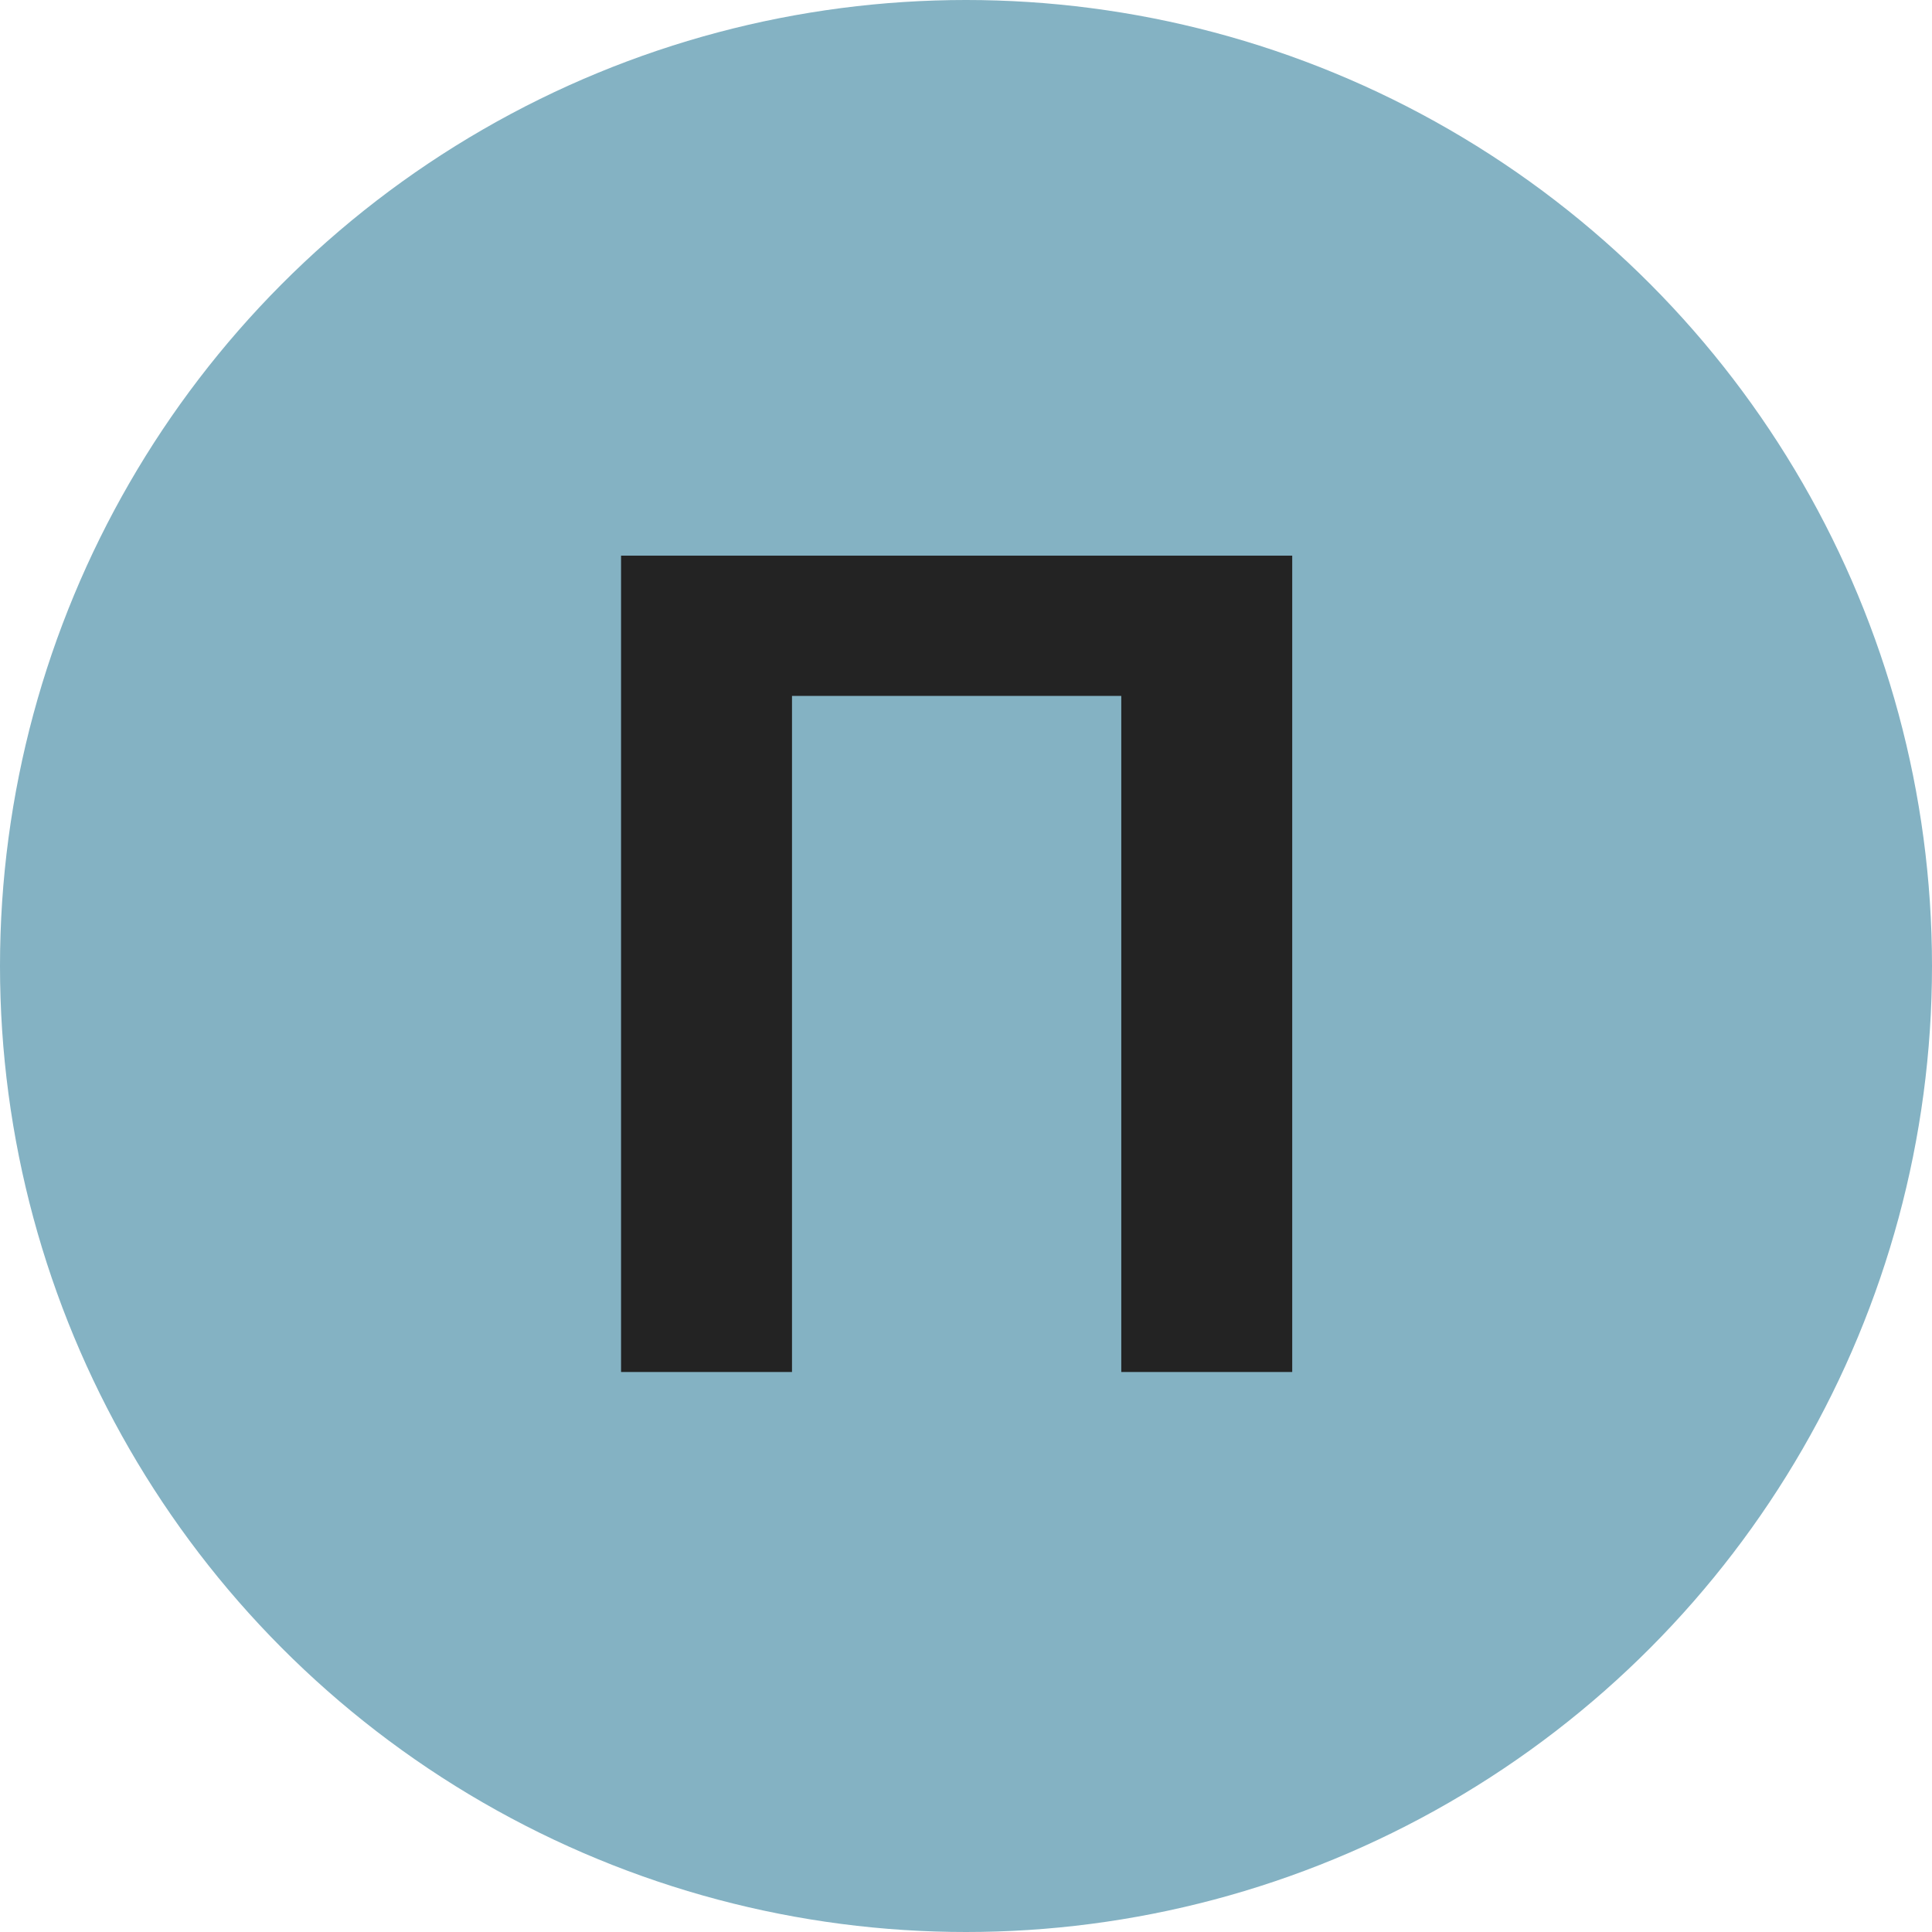
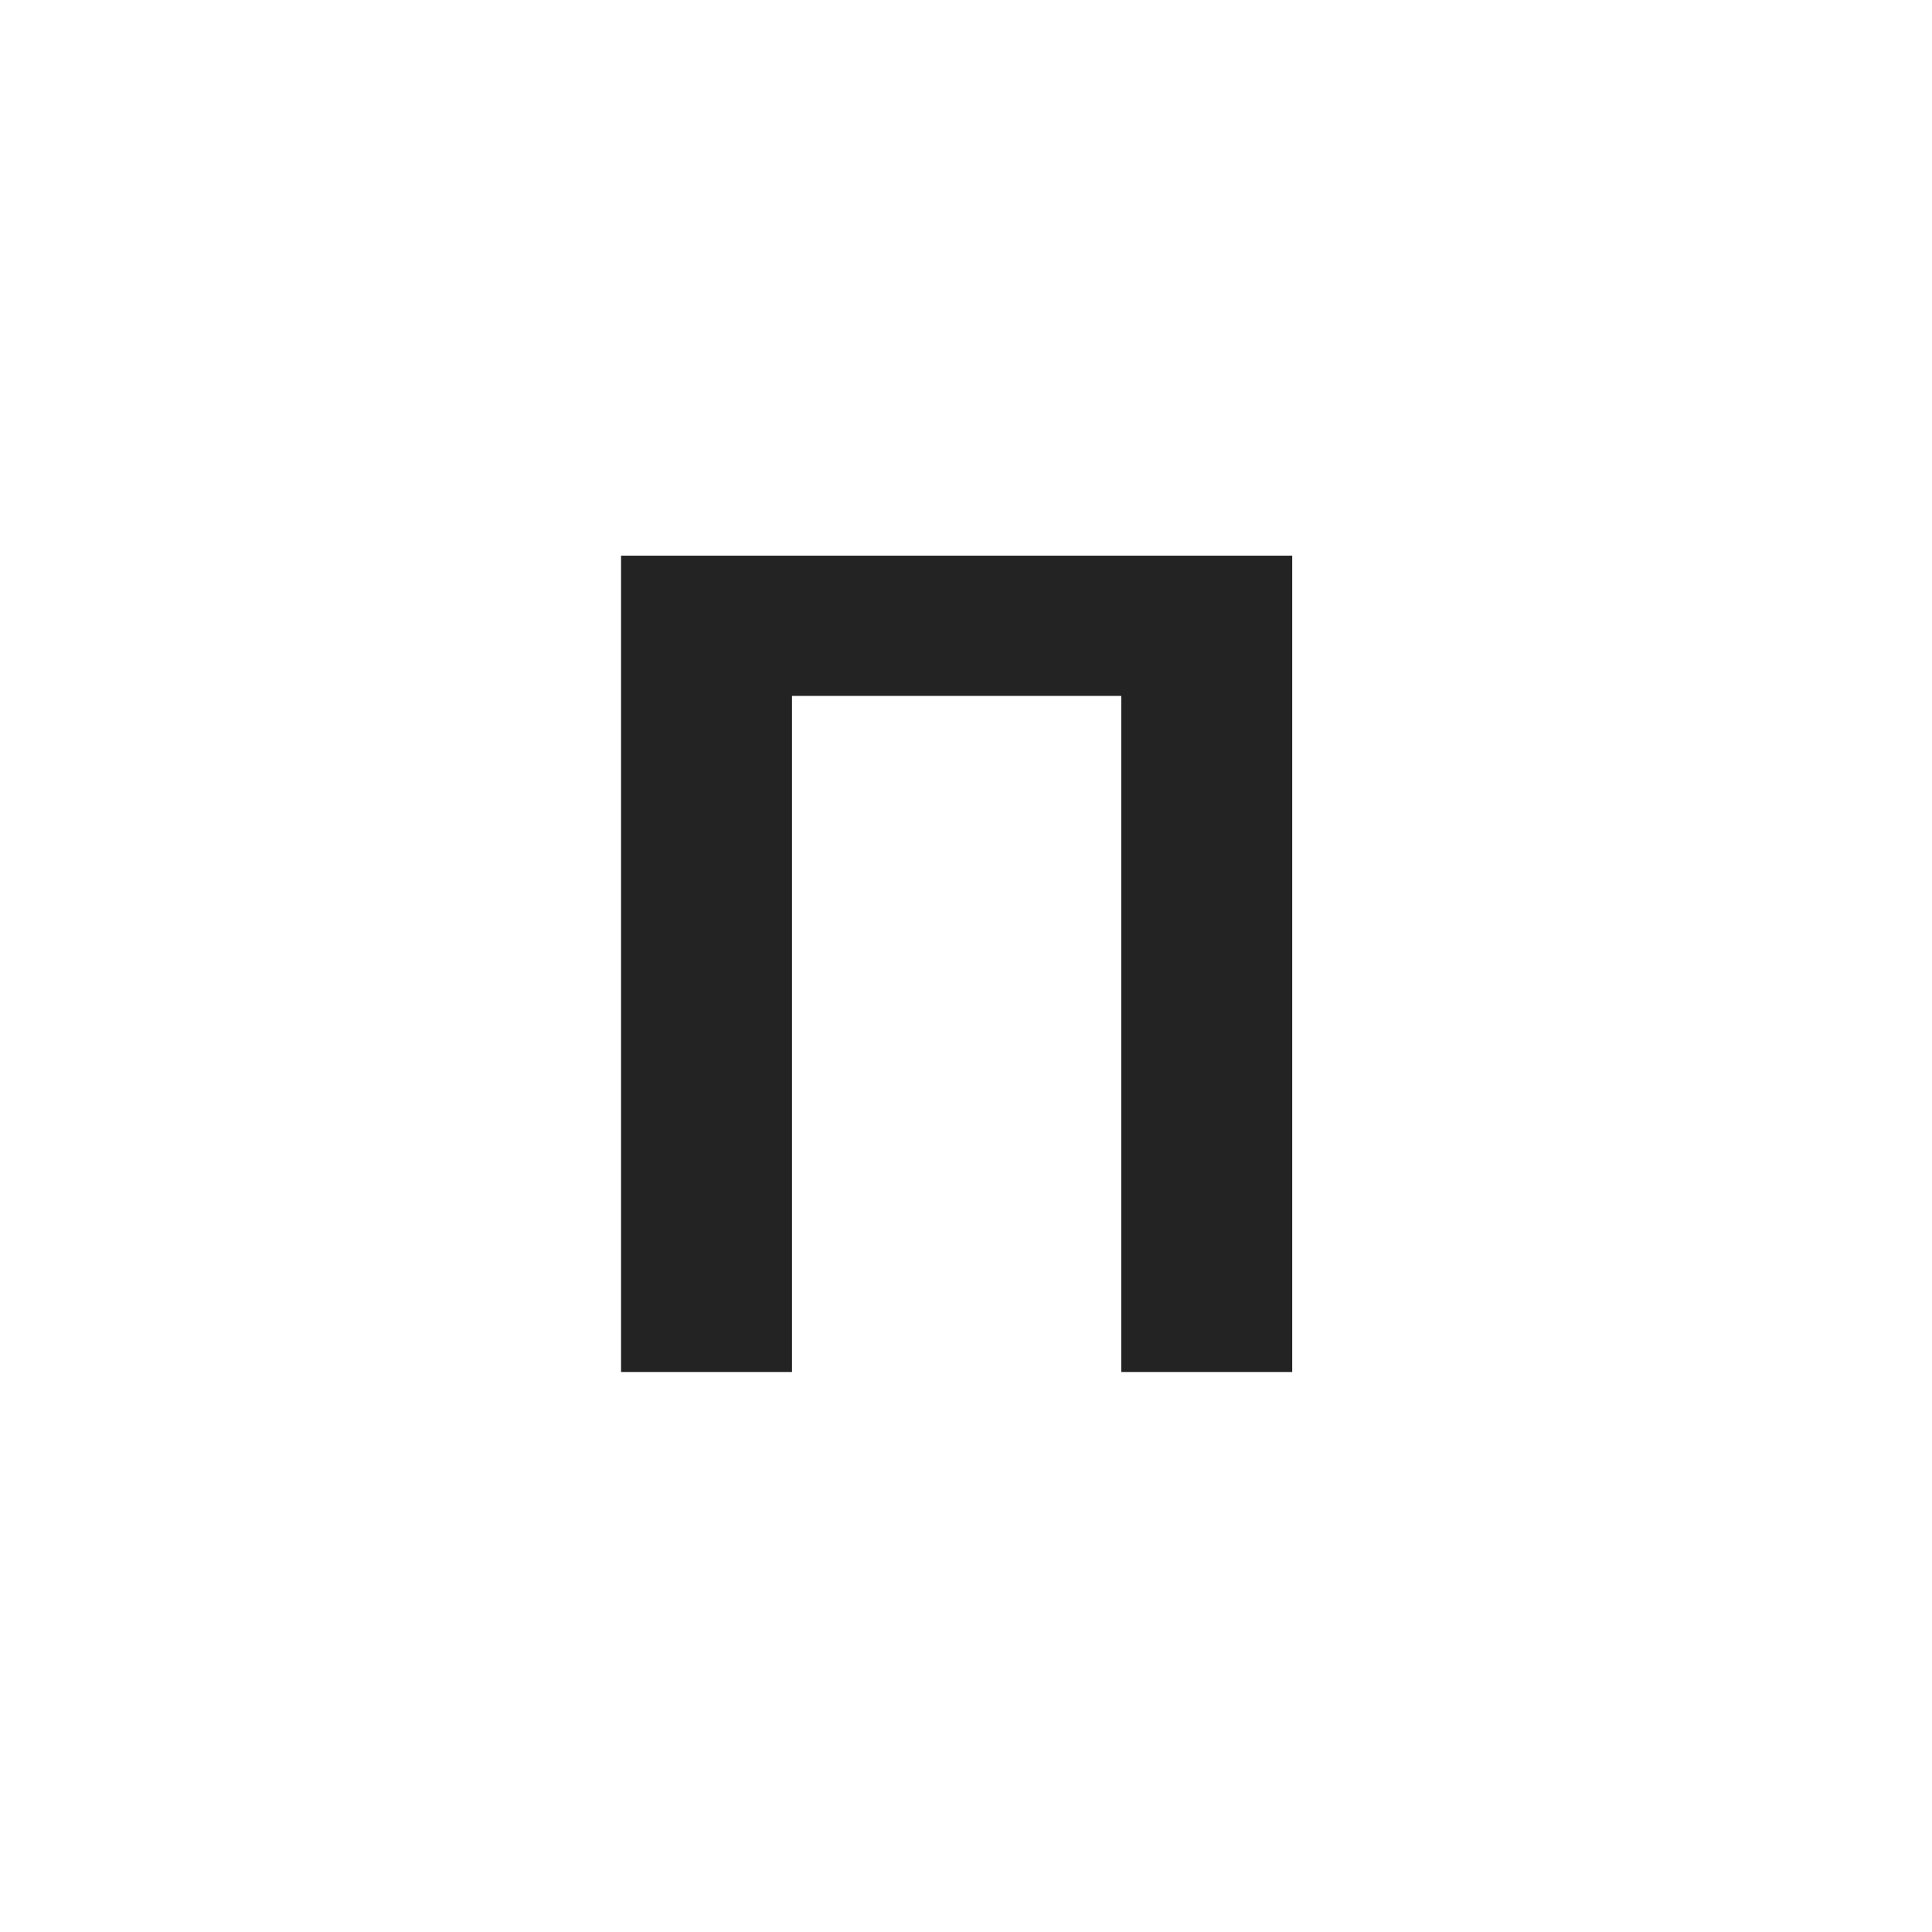
<svg xmlns="http://www.w3.org/2000/svg" width="138" height="138" viewBox="0 0 138 138" fill="none">
-   <circle cx="69" cy="69" r="69" fill="#84B2C3" />
-   <path d="M92.301 39.69V98H80.091V49.708H56.571V98H44.361V39.69H92.301Z" fill="#232323" />
+   <path d="M92.301 39.69V98H80.091V49.708H56.571V98H44.361V39.69H92.301" fill="#232323" />
</svg>